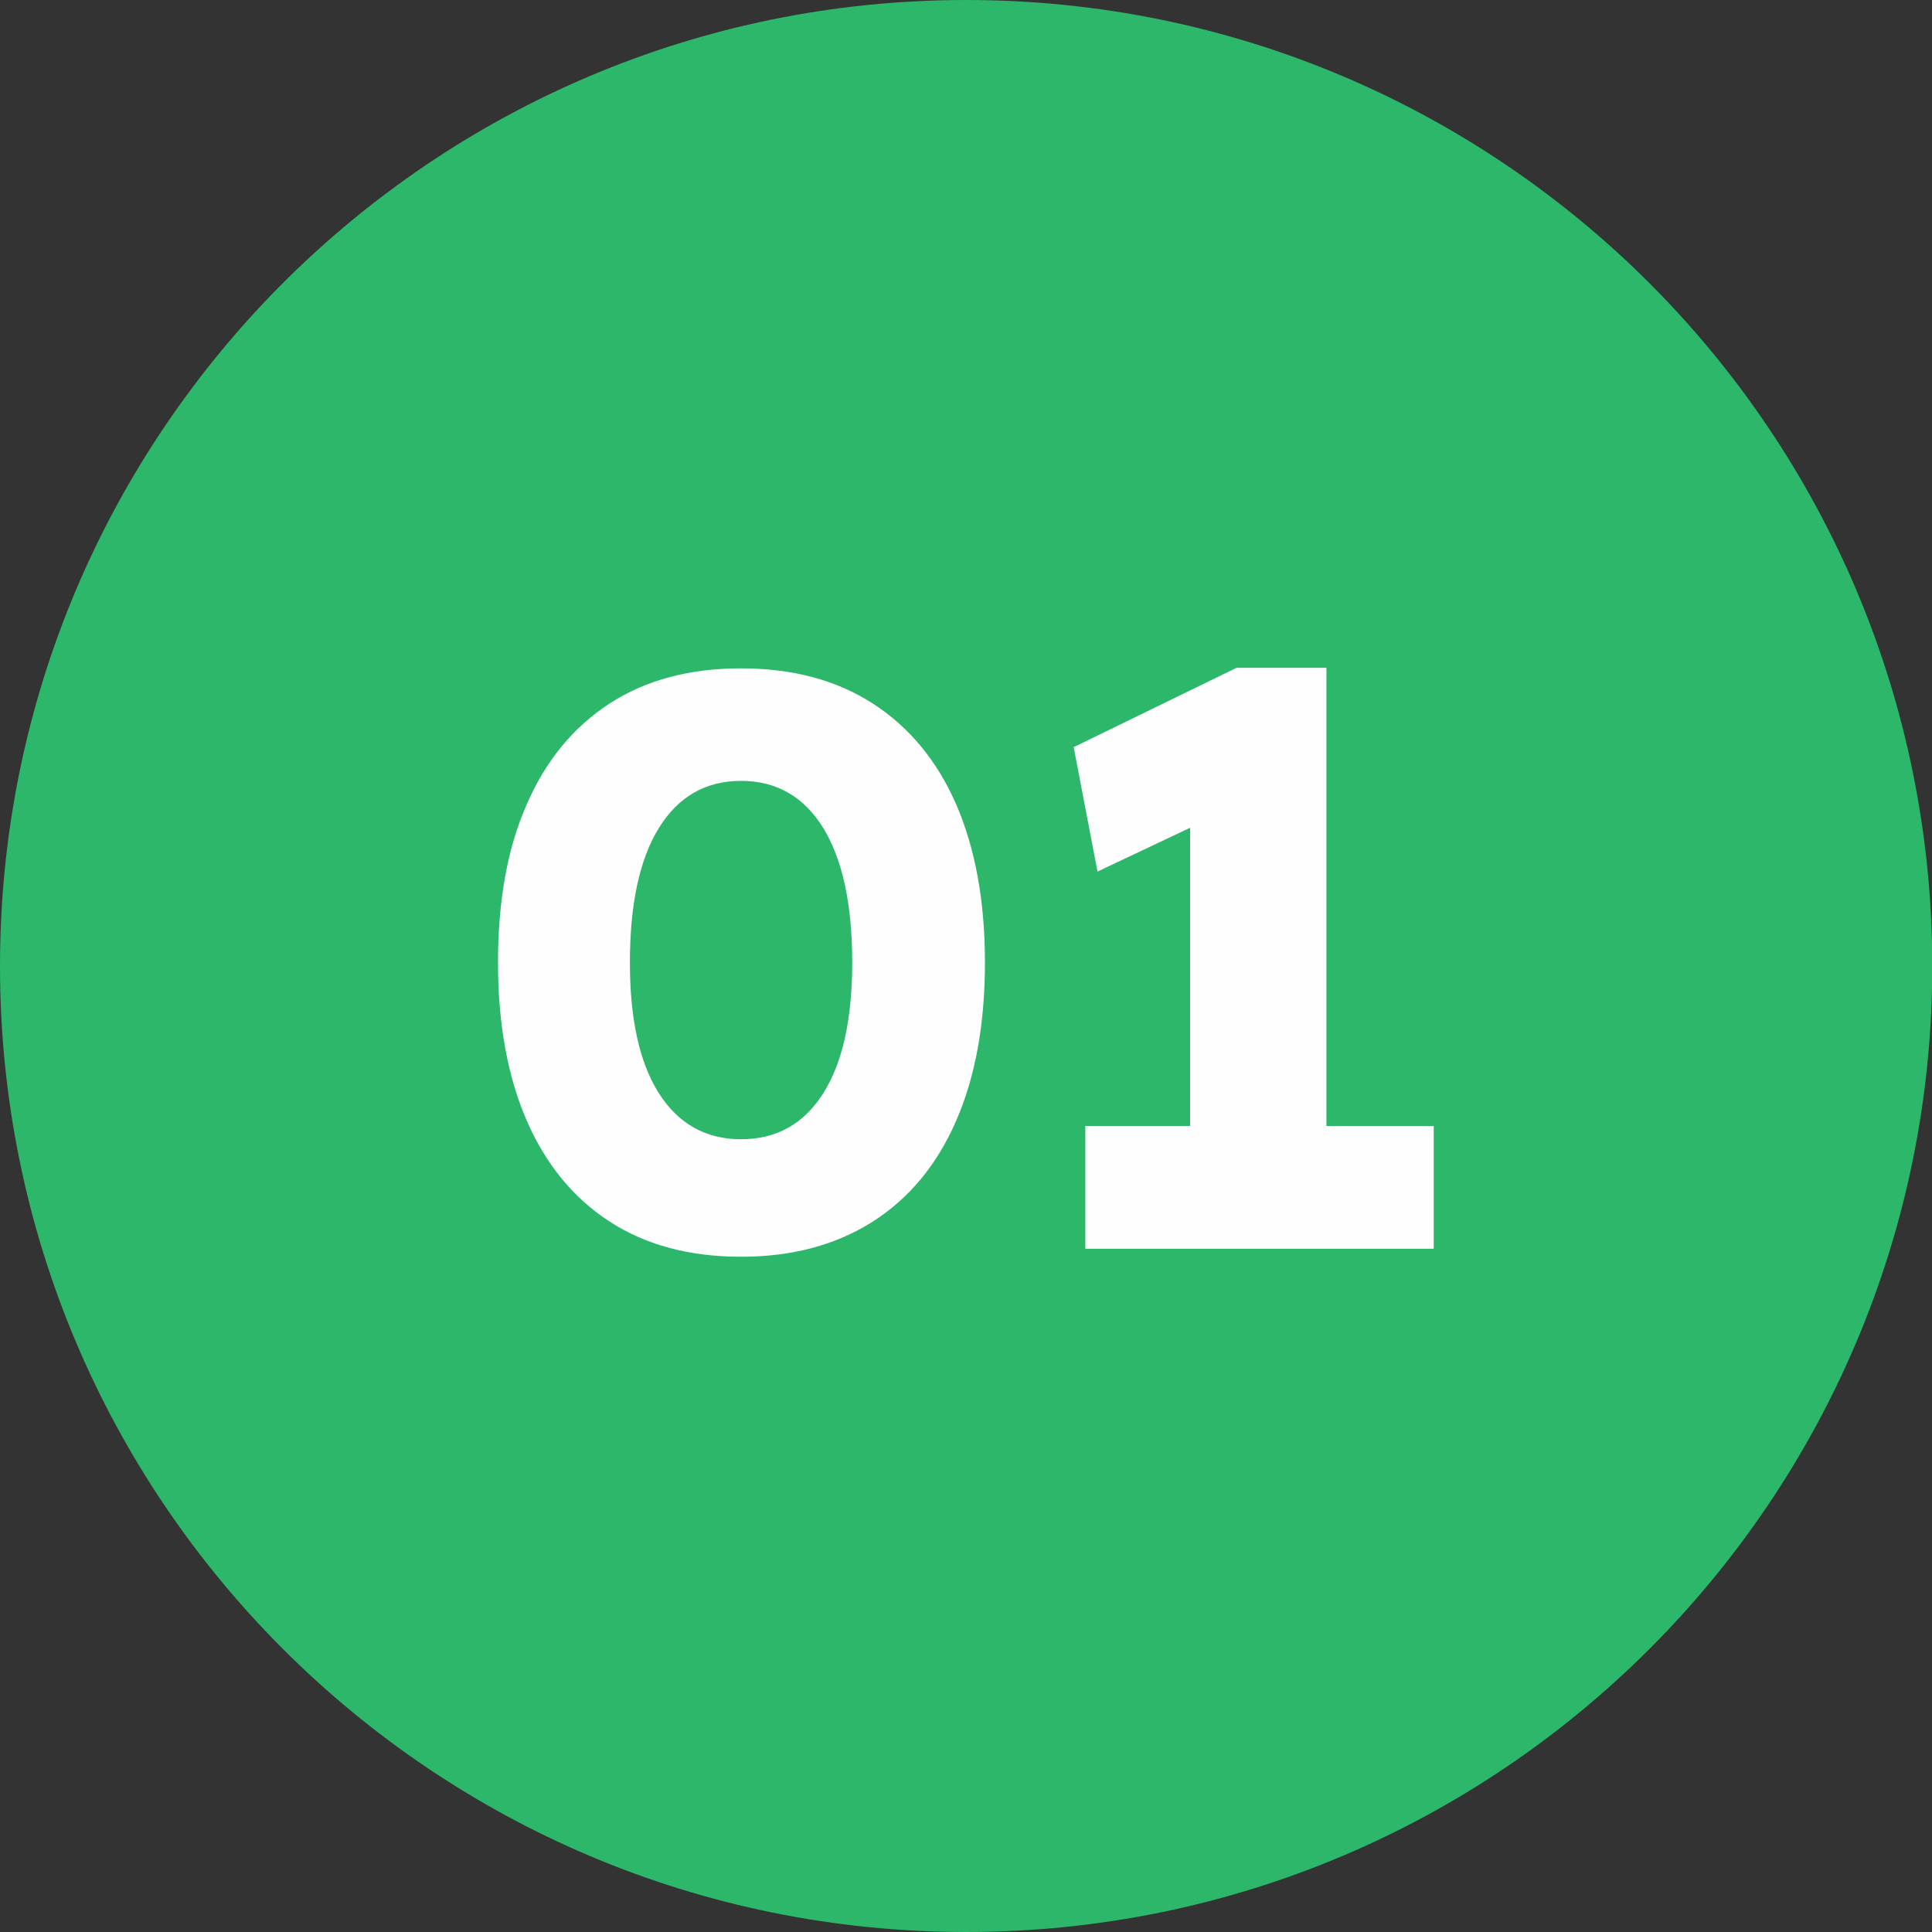
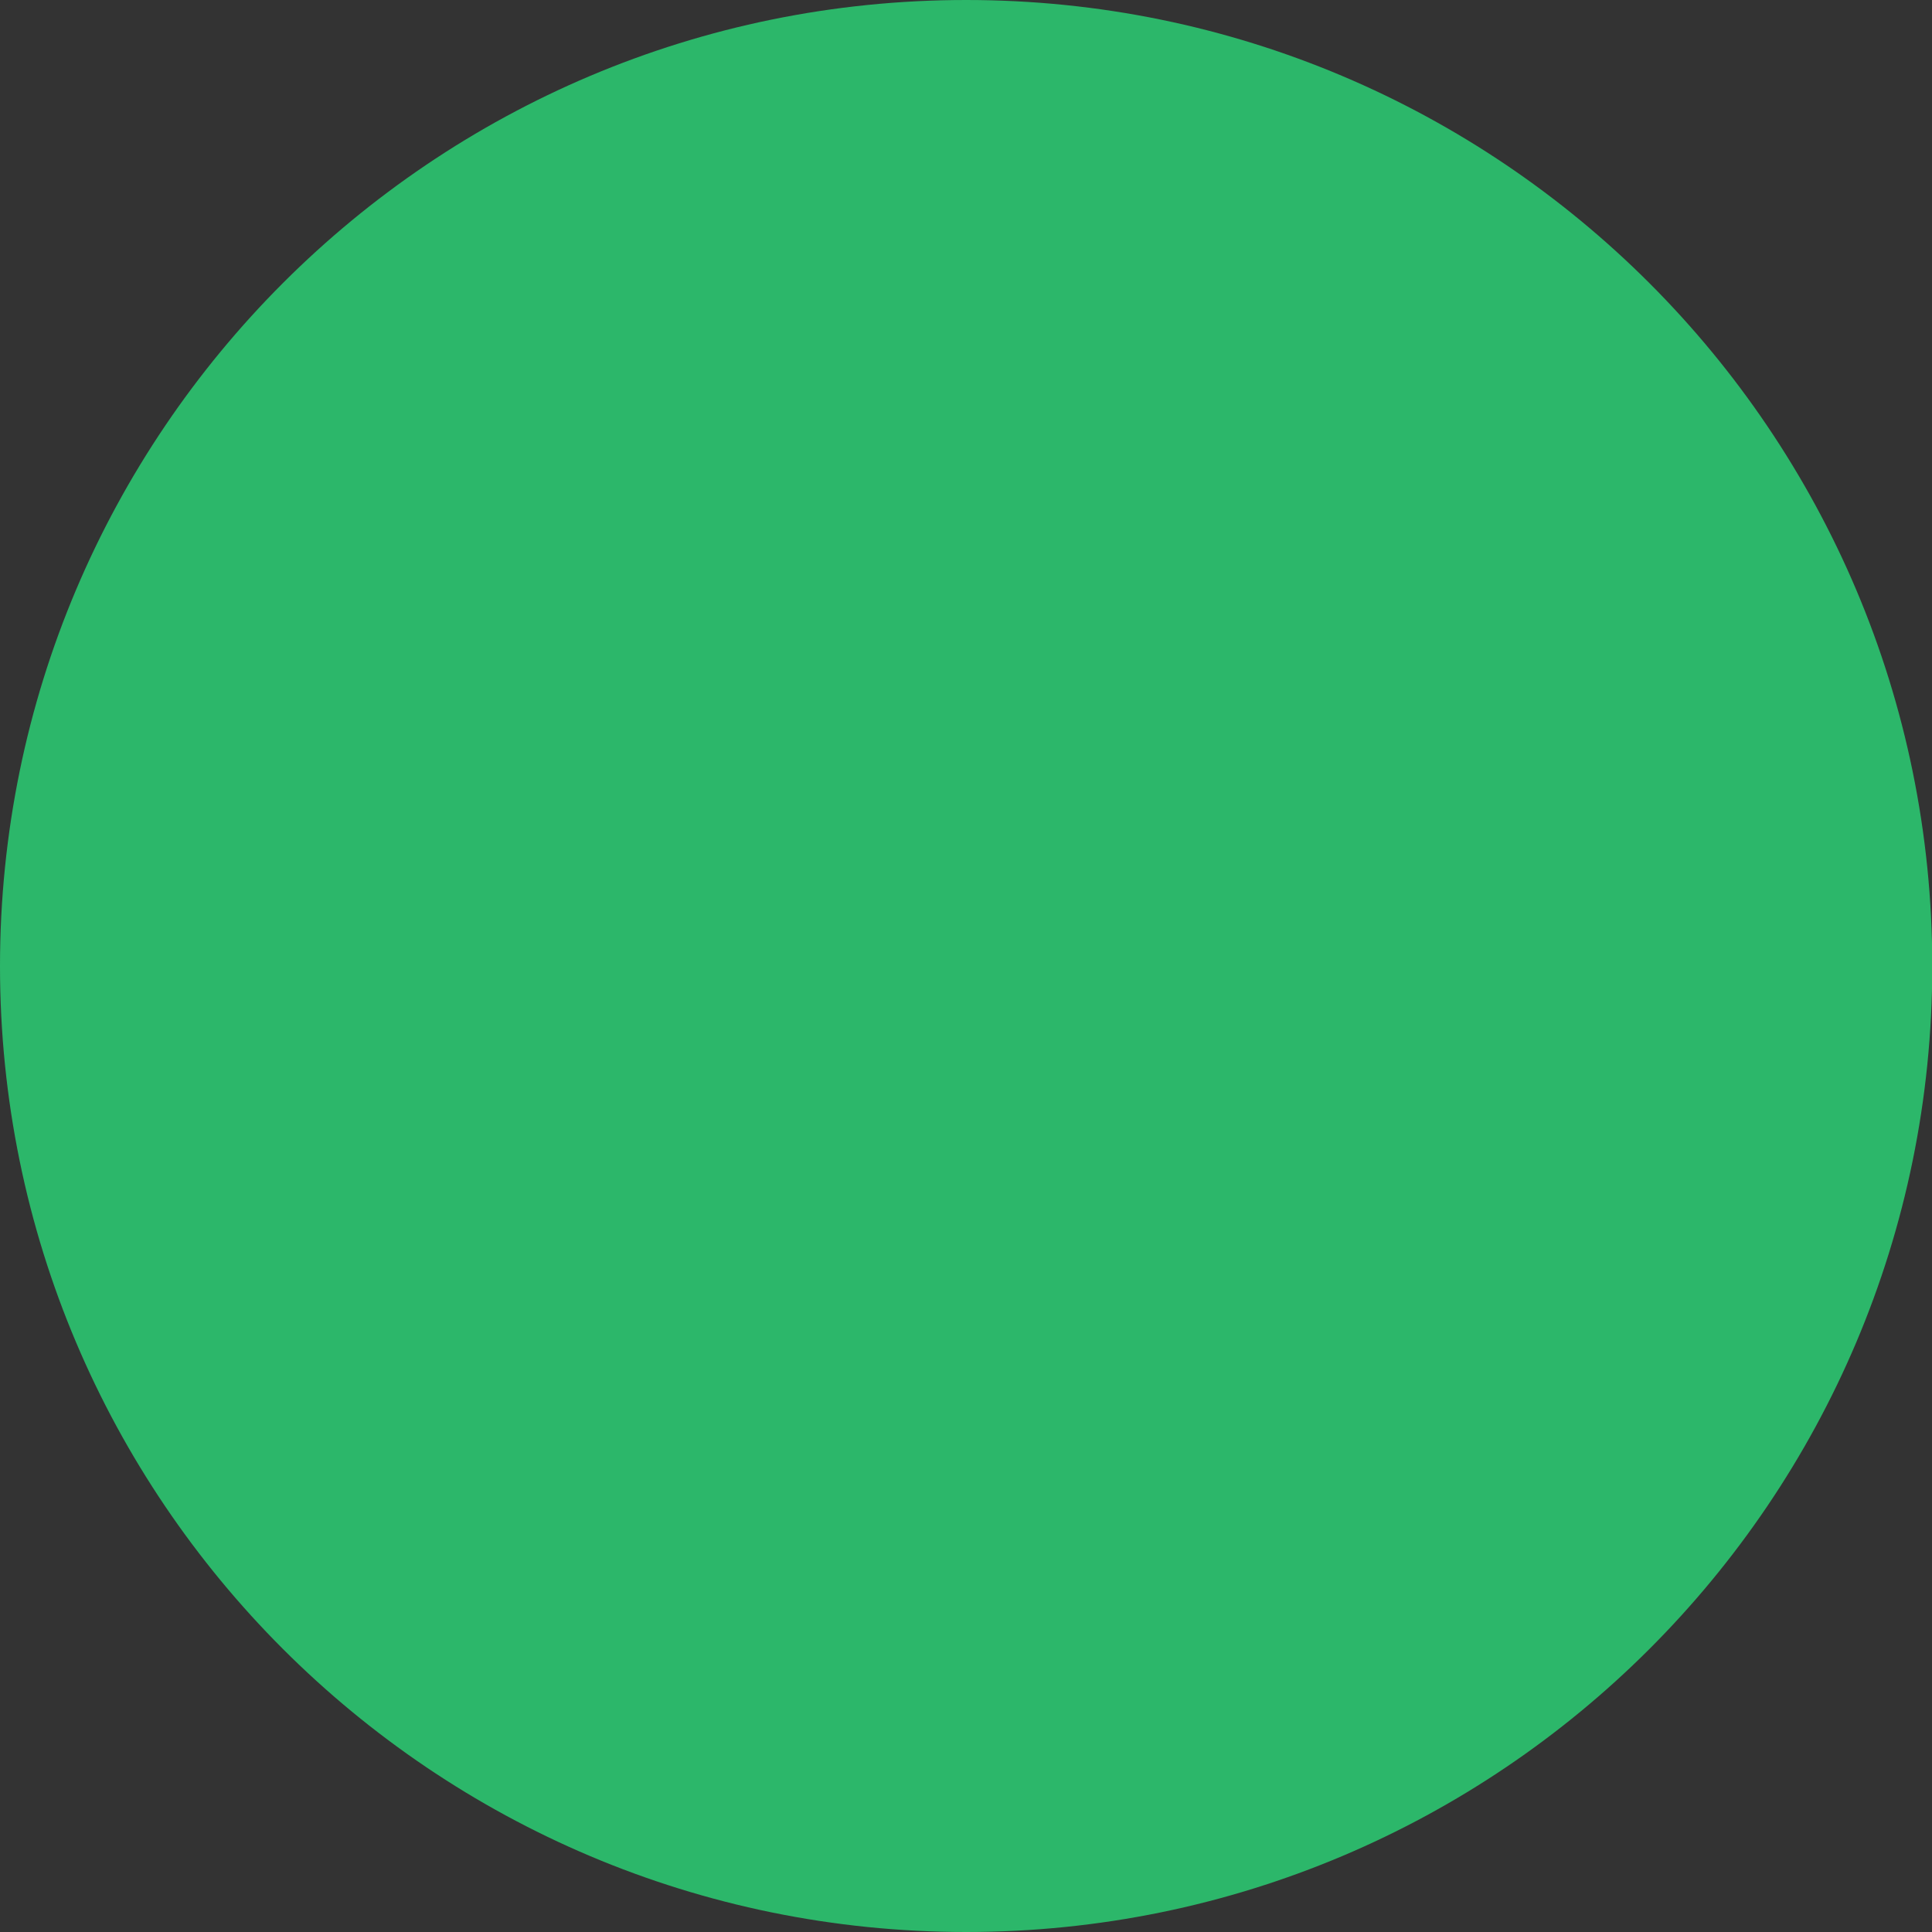
<svg xmlns="http://www.w3.org/2000/svg" version="1.1" id="arrow_x5F_on" x="0px" y="0px" viewBox="0 0 69.87 69.87" style="enable-background:new 0 0 69.87 69.87;" xml:space="preserve">
  <rect x="0" y="0" width="69.87" height="69.87" fill="#333333" stroke="none" />
  <style type="text/css">
	.st0{fill-rule:evenodd;clip-rule:evenodd;fill:#12492A;}
	.st1{fill-rule:evenodd;clip-rule:evenodd;fill:#FFFEFE;}
	.st2{fill-rule:evenodd;clip-rule:evenodd;fill:#FFE300;}
	.st3{fill-rule:evenodd;clip-rule:evenodd;fill:#F6DB00;}
	.st4{fill-rule:evenodd;clip-rule:evenodd;fill:#259C5A;}
	.st5{enable-background:new    ;}
	.st6{fill:#259C5A;}
	.st7{fill:#12492A;}
	.st8{fill:#FFFEFE;}
	.st9{fill:#FFE300;}
	.st10{fill-rule:evenodd;clip-rule:evenodd;fill:#FFFFFF;}
	.st11{fill-rule:evenodd;clip-rule:evenodd;fill:#FEFFFF;}
	.st12{fill-rule:evenodd;clip-rule:evenodd;fill:#2CB76A;}
	.st13{fill-rule:evenodd;clip-rule:evenodd;fill:#00B900;}
</style>
  <path class="st12" d="M34.94,0c19.29,0,34.94,15.64,34.94,34.94S54.23,69.87,34.94,69.87S0,54.23,0,34.94S15.64,0,34.94,0z" />
  <g class="st5">
-     <path class="st8" d="M26.8,45.45c-1.85,0-3.44-0.42-4.75-1.27s-2.31-2.07-3-3.65c-0.69-1.59-1.04-3.5-1.04-5.72   c0-2.23,0.34-4.14,1.04-5.72c0.69-1.59,1.69-2.8,3-3.65s2.89-1.27,4.75-1.27c1.85,0,3.44,0.42,4.76,1.27s2.33,2.07,3.02,3.65   c0.69,1.59,1.04,3.5,1.04,5.72c0,2.23-0.35,4.14-1.04,5.72c-0.69,1.59-1.7,2.81-3.02,3.65S28.65,45.45,26.8,45.45z M26.8,41.2   c1.28,0,2.27-0.55,2.97-1.66c0.7-1.1,1.05-2.68,1.05-4.73c0-2.11-0.35-3.73-1.05-4.87c-0.7-1.13-1.69-1.7-2.97-1.7   c-1.28,0-2.27,0.57-2.97,1.7c-0.7,1.13-1.05,2.76-1.05,4.87c0,2.05,0.35,3.63,1.05,4.73C24.53,40.64,25.52,41.2,26.8,41.2z" />
-     <path class="st8" d="M43.04,43.71v-16.8l1.09,2.51l-4.44,2.1l-0.86-4.5l5.89-2.87h3.25v19.55H43.04z M39.25,45.16v-4.44h12.6v4.44   H39.25z" />
-   </g>
+     </g>
</svg>